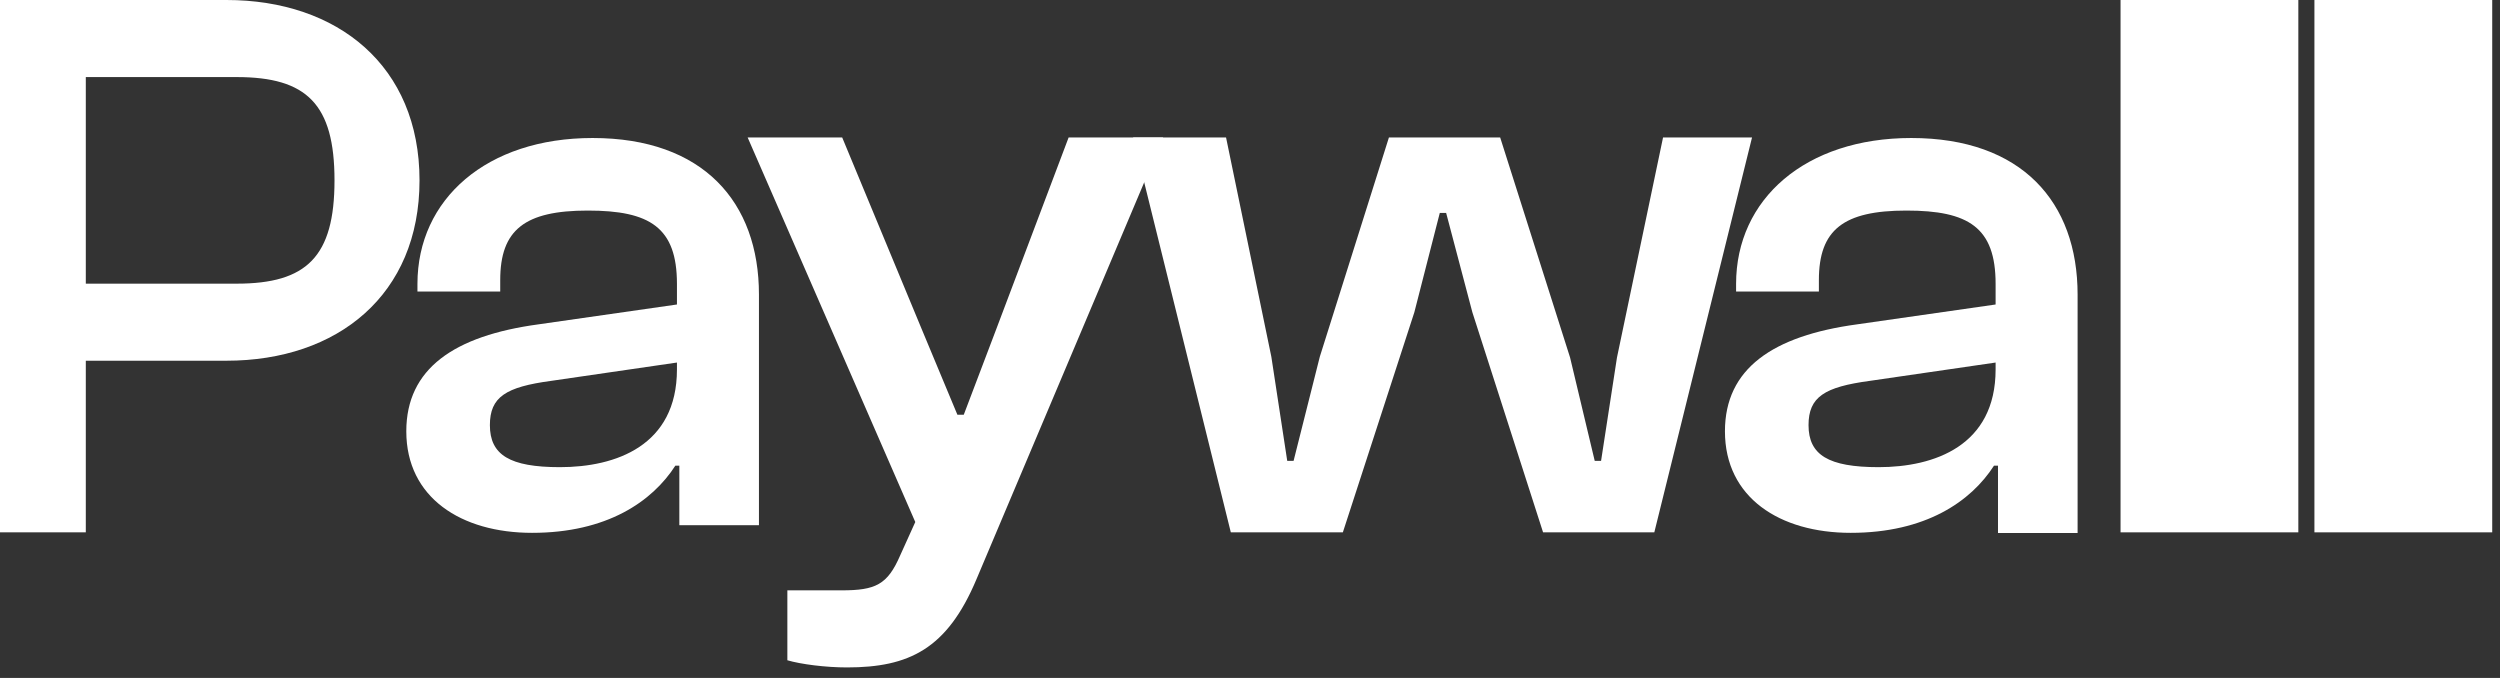
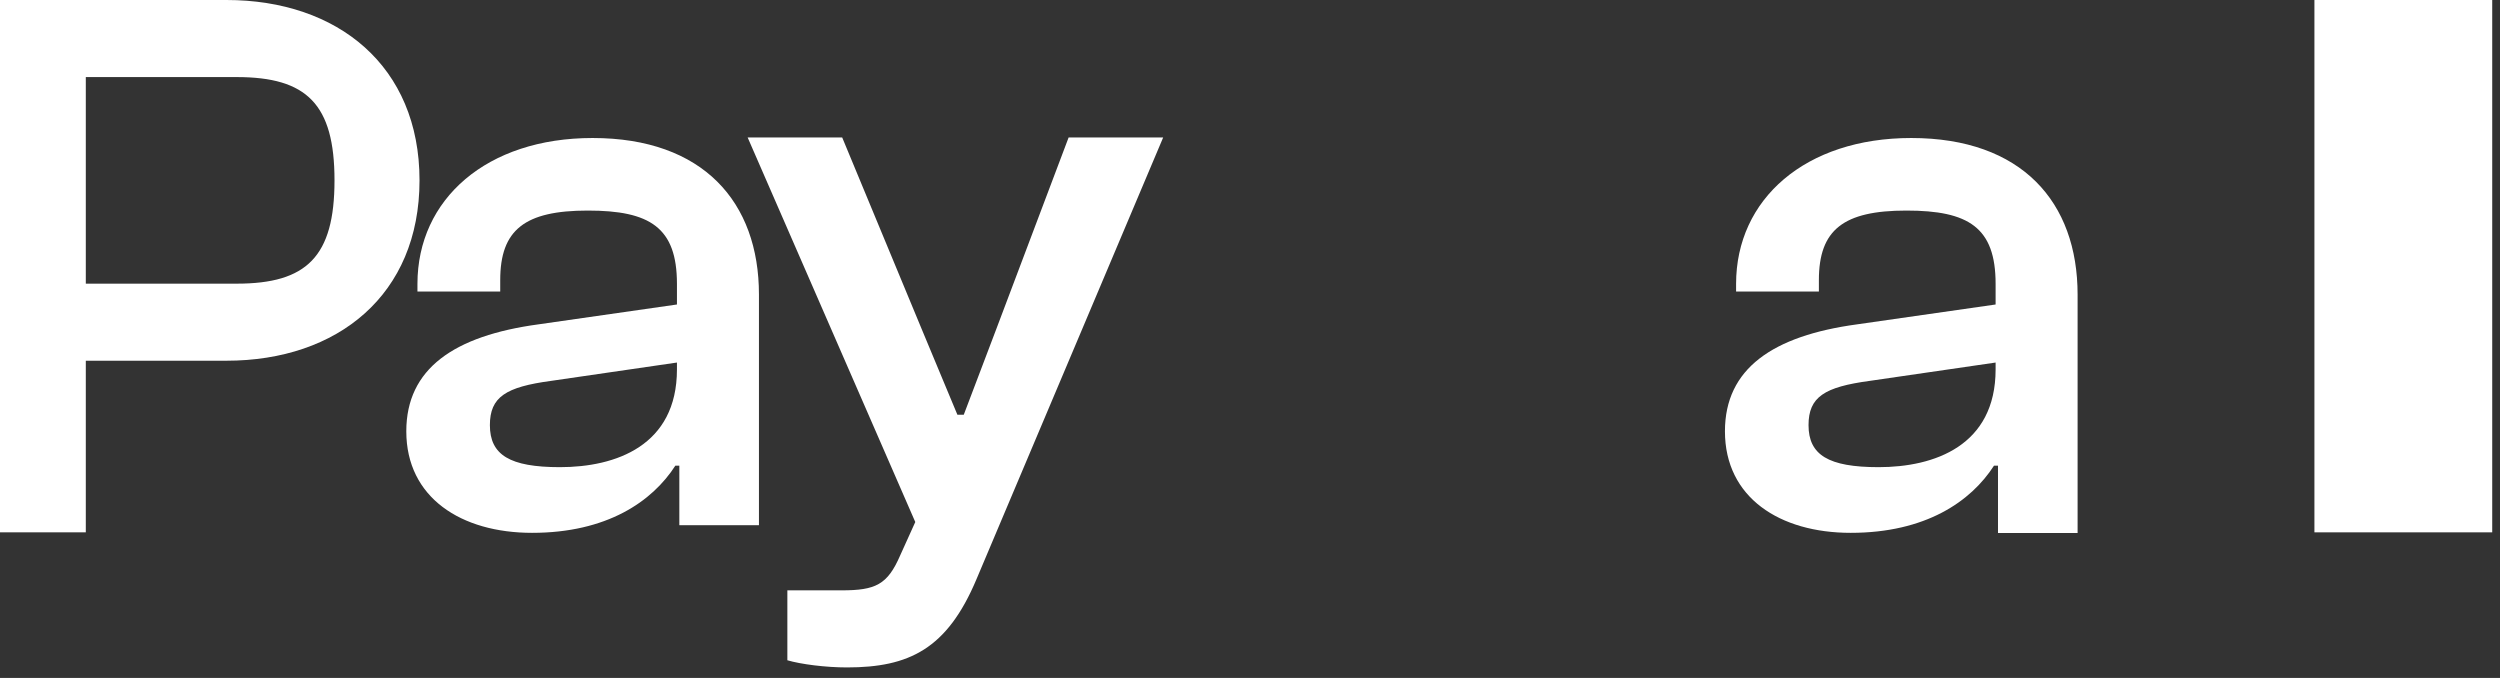
<svg xmlns="http://www.w3.org/2000/svg" width="177" height="48" viewBox="0 0 177 48" fill="none">
  <rect x="0" y="0" width="177" height="48" fill="#333333" stroke="none" />
  <path d="M176.449 37.69H163.861V0H176.449V37.69Z" fill="white" />
-   <path d="M162.722 37.69H150.135V0H162.722V37.69Z" fill="white" />
  <path d="M131.031 37.725C126.015 37.725 122.126 35.238 122.126 30.534C122.126 26.1 125.508 23.775 131.482 22.964L141.289 21.558V20.099C141.289 16.098 139.373 14.908 134.976 14.908C130.524 14.908 128.777 16.26 128.777 19.828V20.639H122.915V20.099C122.915 14.097 127.818 9.771 135.315 9.771C143.149 9.771 147.094 14.313 147.094 20.855V37.738H141.458V32.967H141.176C139.542 35.508 136.329 37.725 131.031 37.725ZM128.044 30.101C128.044 32.21 129.453 33.075 133.004 33.075C136.949 33.075 141.289 31.561 141.289 26.154V25.668L132.384 26.965C129.171 27.398 128.044 28.101 128.044 30.101Z" fill="white" />
-   <path d="M95.074 37.691H87.142L80.223 9.732H86.804L90.011 25.259L91.136 32.628H91.586L93.442 25.259L98.336 9.732H106.212L111.162 25.315L112.906 32.628H113.356L114.481 25.315L117.744 9.732H124.044L117.125 37.691H109.25L104.243 22.108L102.387 15.076H101.937L100.136 22.108L95.074 37.691Z" fill="white" />
  <path d="M59.964 47.254C58.446 47.254 56.702 47.029 55.745 46.747V41.797H59.571C61.989 41.797 62.833 41.403 63.733 39.322L64.802 36.959L52.933 9.732H59.627L65.252 23.29L67.784 29.365H68.234L70.54 23.29L75.659 9.732H82.353L69.134 41.01C67.052 45.96 64.352 47.254 59.964 47.254Z" fill="white" />
  <path d="M37.671 37.725C32.654 37.725 28.766 35.238 28.766 30.534C28.766 26.1 32.147 23.775 38.122 22.964L47.928 21.558V20.099C47.928 16.098 46.012 14.908 41.616 14.908C37.163 14.908 35.416 16.26 35.416 19.828V20.639H29.555V20.099C29.555 14.097 34.458 9.771 41.954 9.771C49.788 9.771 53.734 14.313 53.734 20.855V37.184H48.097V32.967H47.816C46.181 35.508 42.969 37.725 37.671 37.725ZM34.684 30.101C34.684 32.21 36.093 33.075 39.643 33.075C43.589 33.075 47.928 31.561 47.928 26.154V25.668L39.023 26.965C35.811 27.398 34.684 28.101 34.684 30.101Z" fill="white" />
  <path d="M6.075 37.69H0V0H16.032C23.908 0 29.702 4.669 29.702 12.77C29.702 20.87 23.908 25.539 16.032 25.539H6.075V37.69ZM16.764 5.457H6.075V20.083H16.764C21.714 20.083 23.683 18.17 23.683 12.77C23.683 7.369 21.714 5.457 16.764 5.457Z" fill="white" />
</svg>